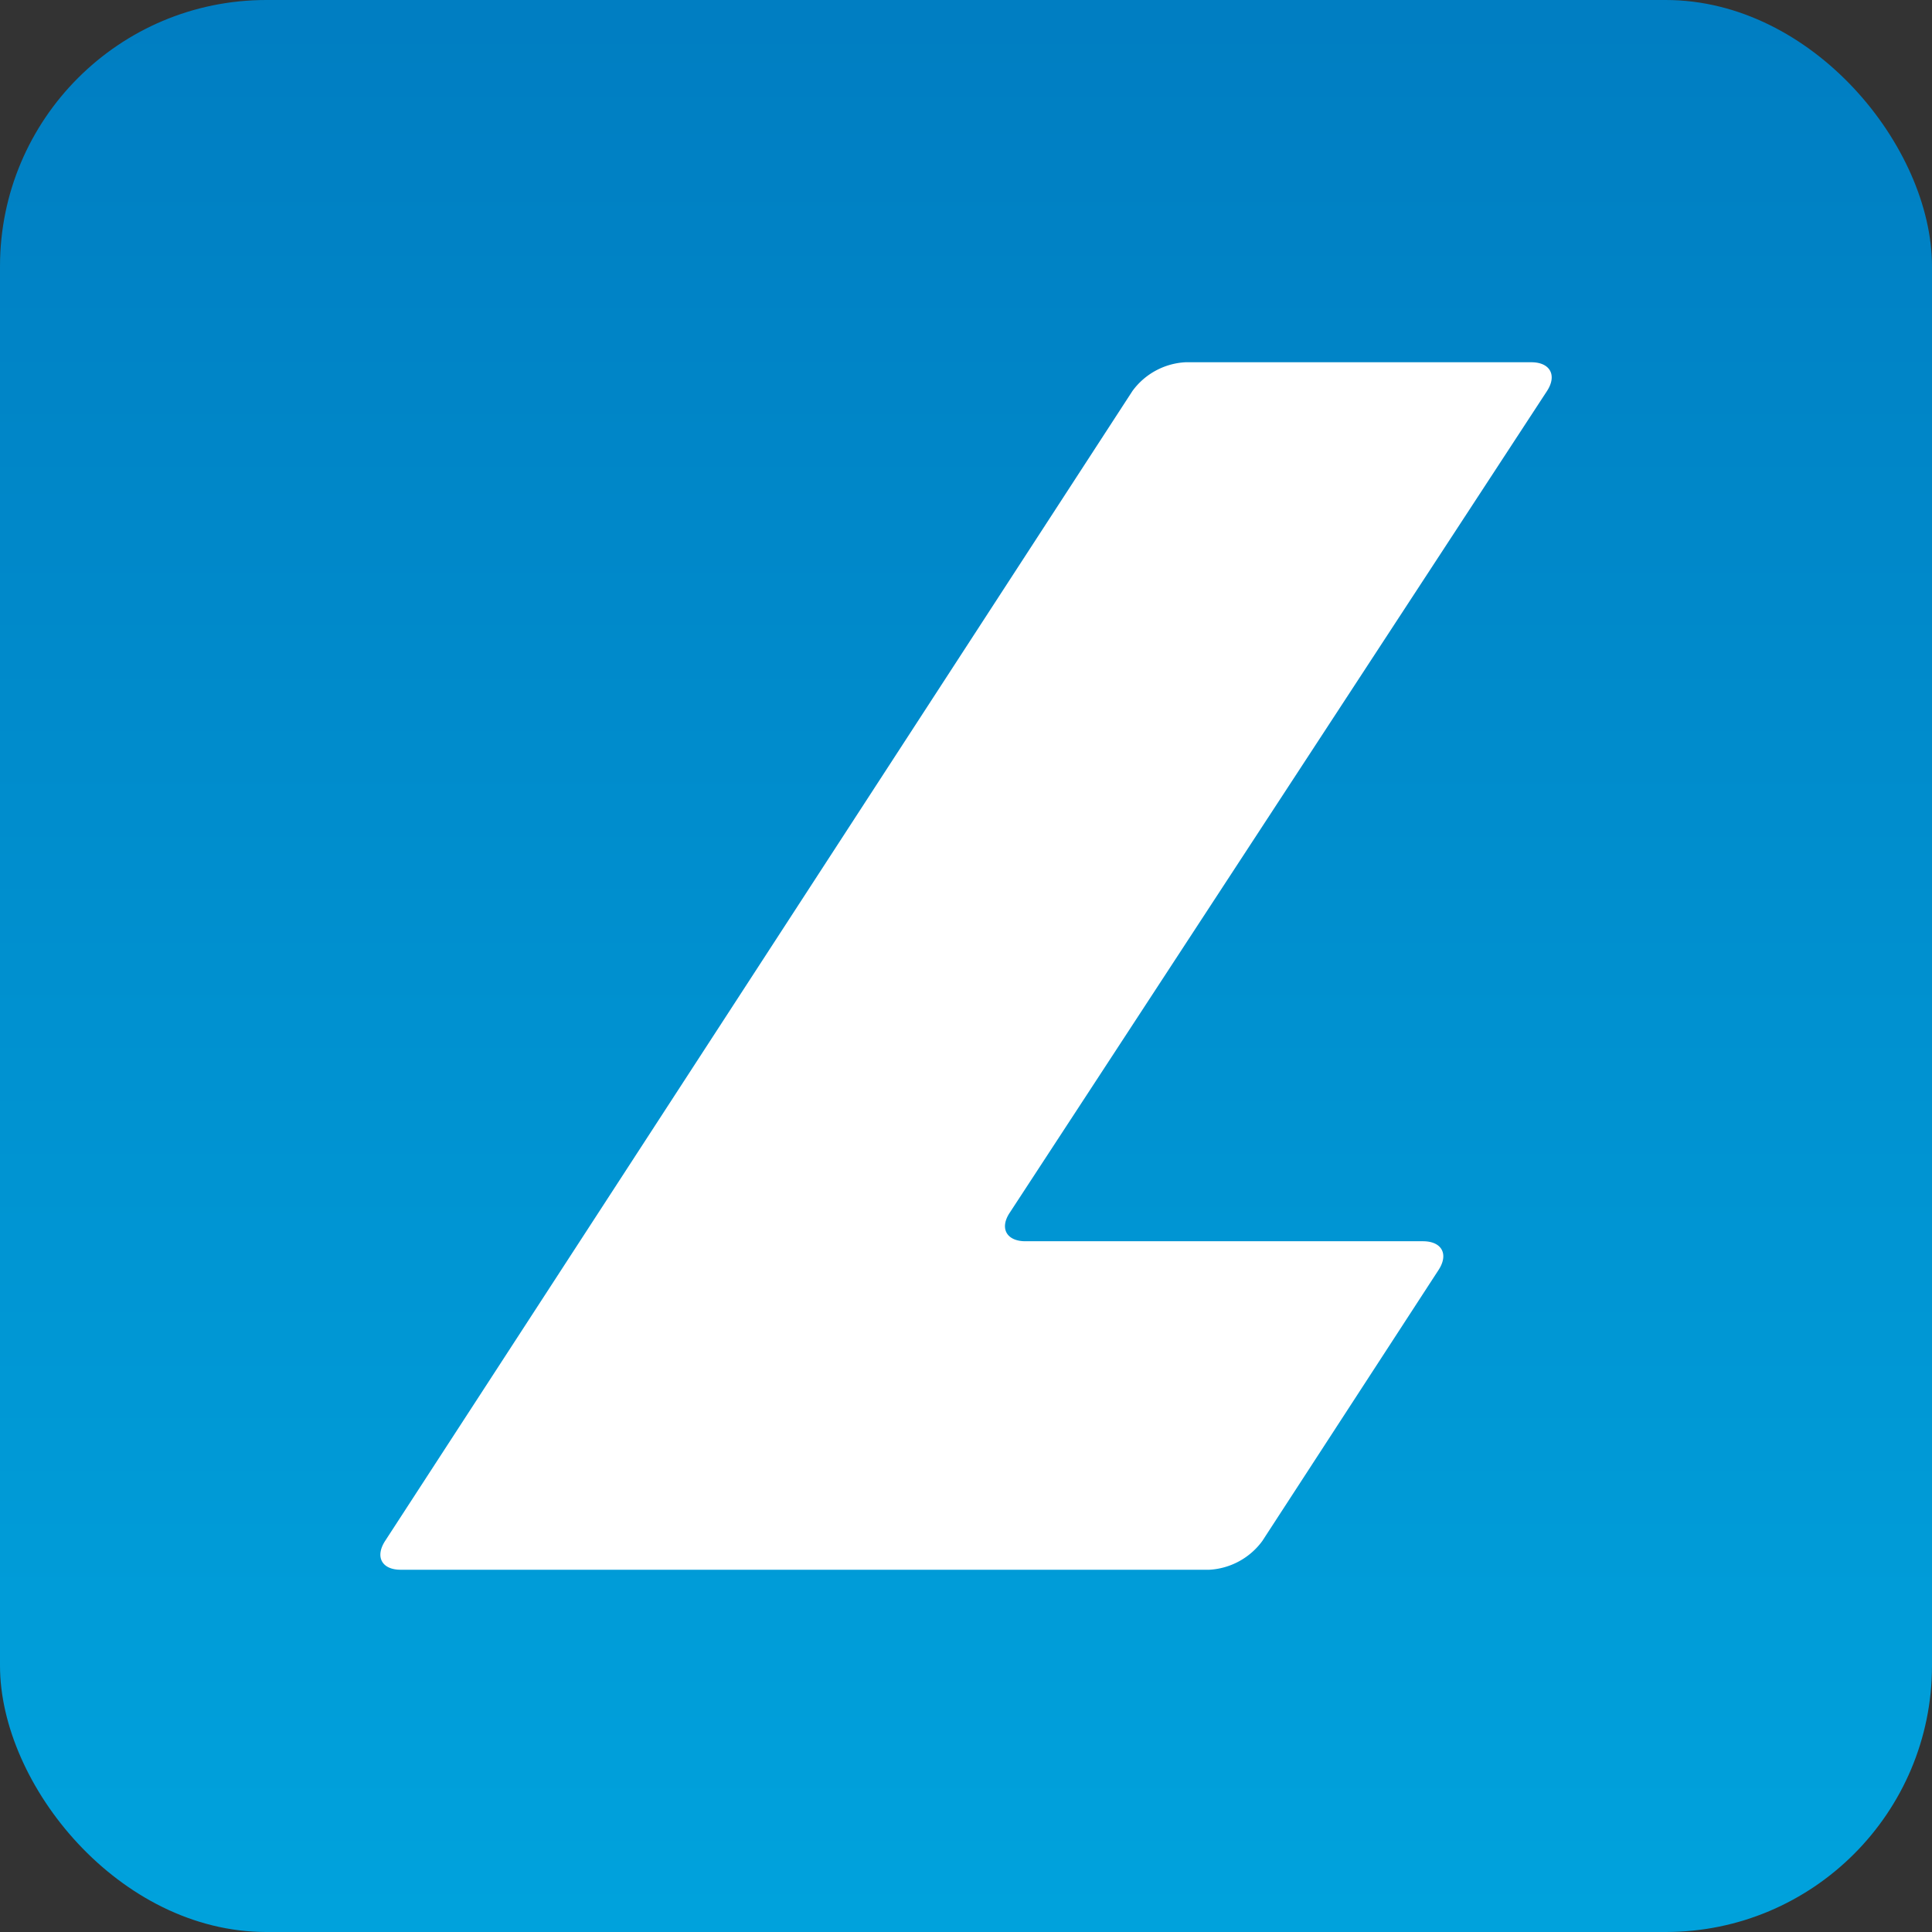
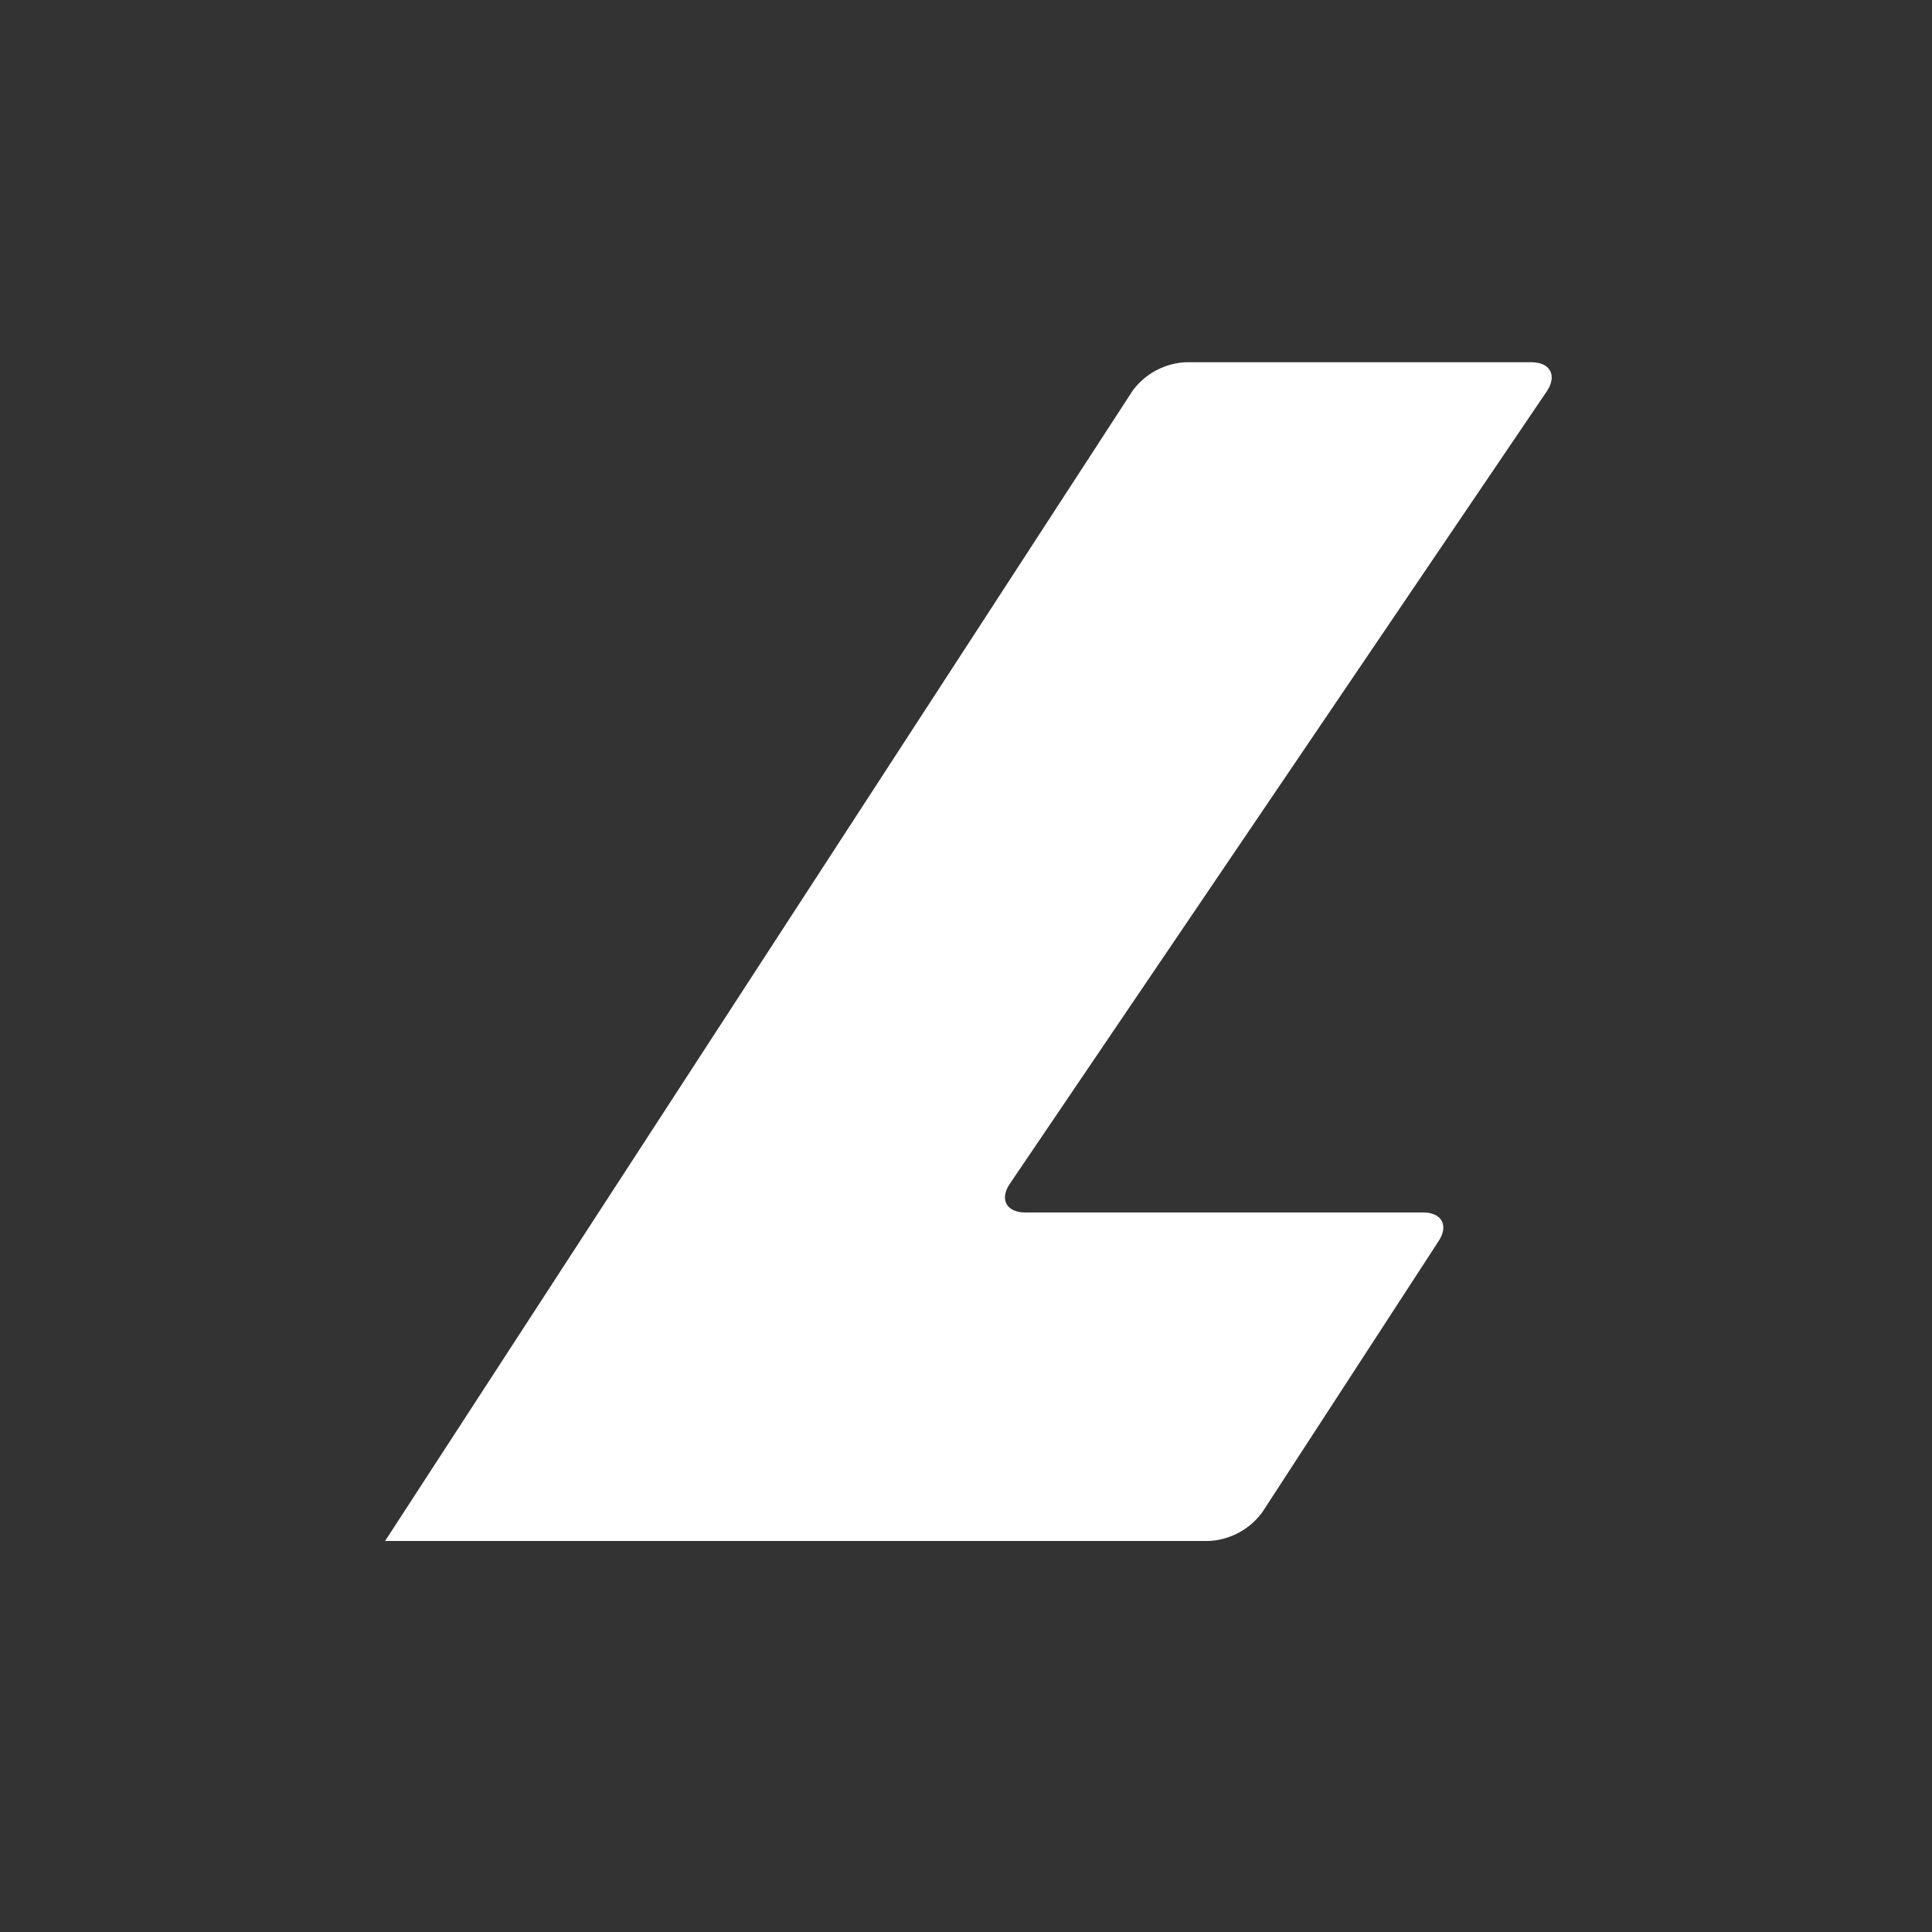
<svg xmlns="http://www.w3.org/2000/svg" id="Layer_1" data-name="Layer 1" viewBox="0 0 296 296">
  <rect x="0" y="0" width="296" height="296" fill="#333333" stroke="none" />
  <defs>
    <style>.cls-1{fill:url(#linear-gradient);}.cls-2{fill:#fff;}</style>
    <linearGradient id="linear-gradient" x1="148" y1="-62.04" x2="148" y2="334.67" gradientUnits="userSpaceOnUse">
      <stop offset="0" stop-color="#0076bc" />
      <stop offset="1" stop-color="#00a7e0" />
    </linearGradient>
  </defs>
  <title>bio-LasBlueIcon-jg01</title>
-   <rect class="cls-1" width="296" height="296" rx="40.8" />
-   <path class="cls-2" d="M59,236.09c-1.57,2.43-.5,4.41,2.39,4.41H185.28a10.81,10.81,0,0,0,8.12-4.41l27-41.52c1.58-2.42.5-4.4-2.39-4.4H157.1c-2.89,0-4-2-2.38-4.4L237,59.93c1.59-2.42.51-4.42-2.37-4.43h-53a10.77,10.77,0,0,0-8.12,4.39Z" />
+   <path class="cls-2" d="M59,236.09H185.28a10.81,10.81,0,0,0,8.12-4.41l27-41.52c1.58-2.42.5-4.4-2.39-4.4H157.1c-2.89,0-4-2-2.38-4.4L237,59.93c1.59-2.42.51-4.42-2.37-4.43h-53a10.77,10.77,0,0,0-8.12,4.39Z" />
</svg>